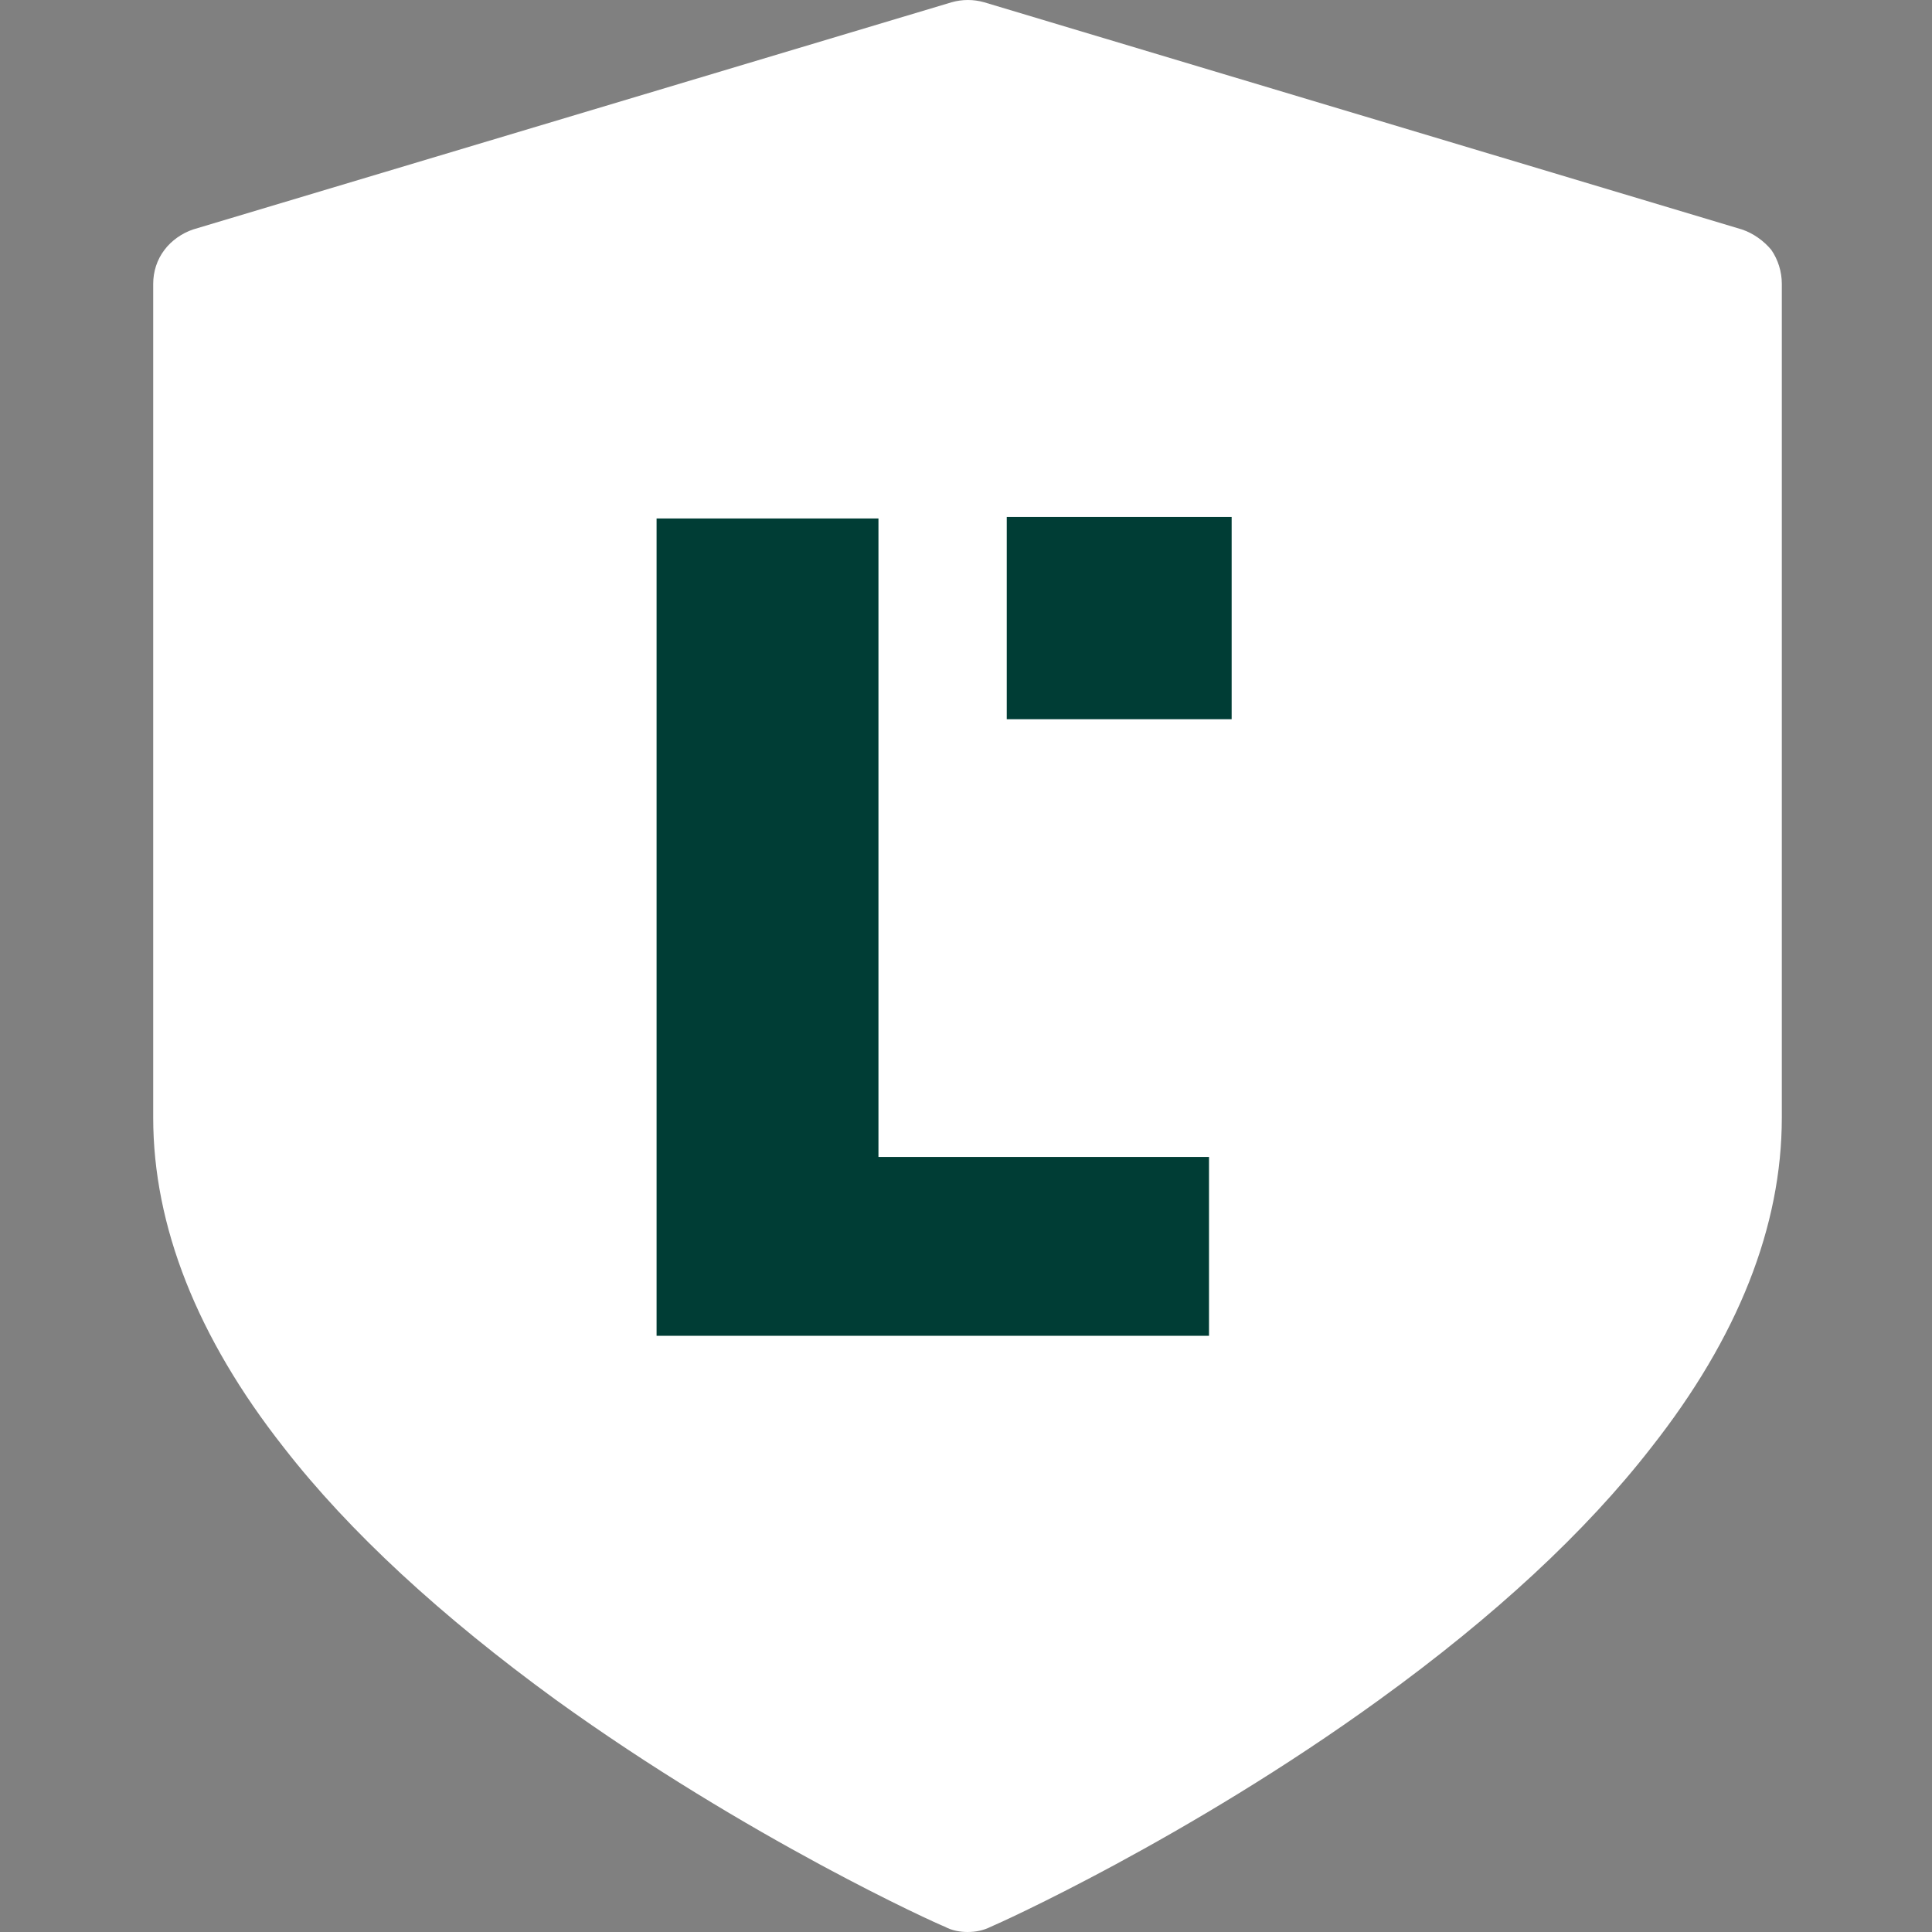
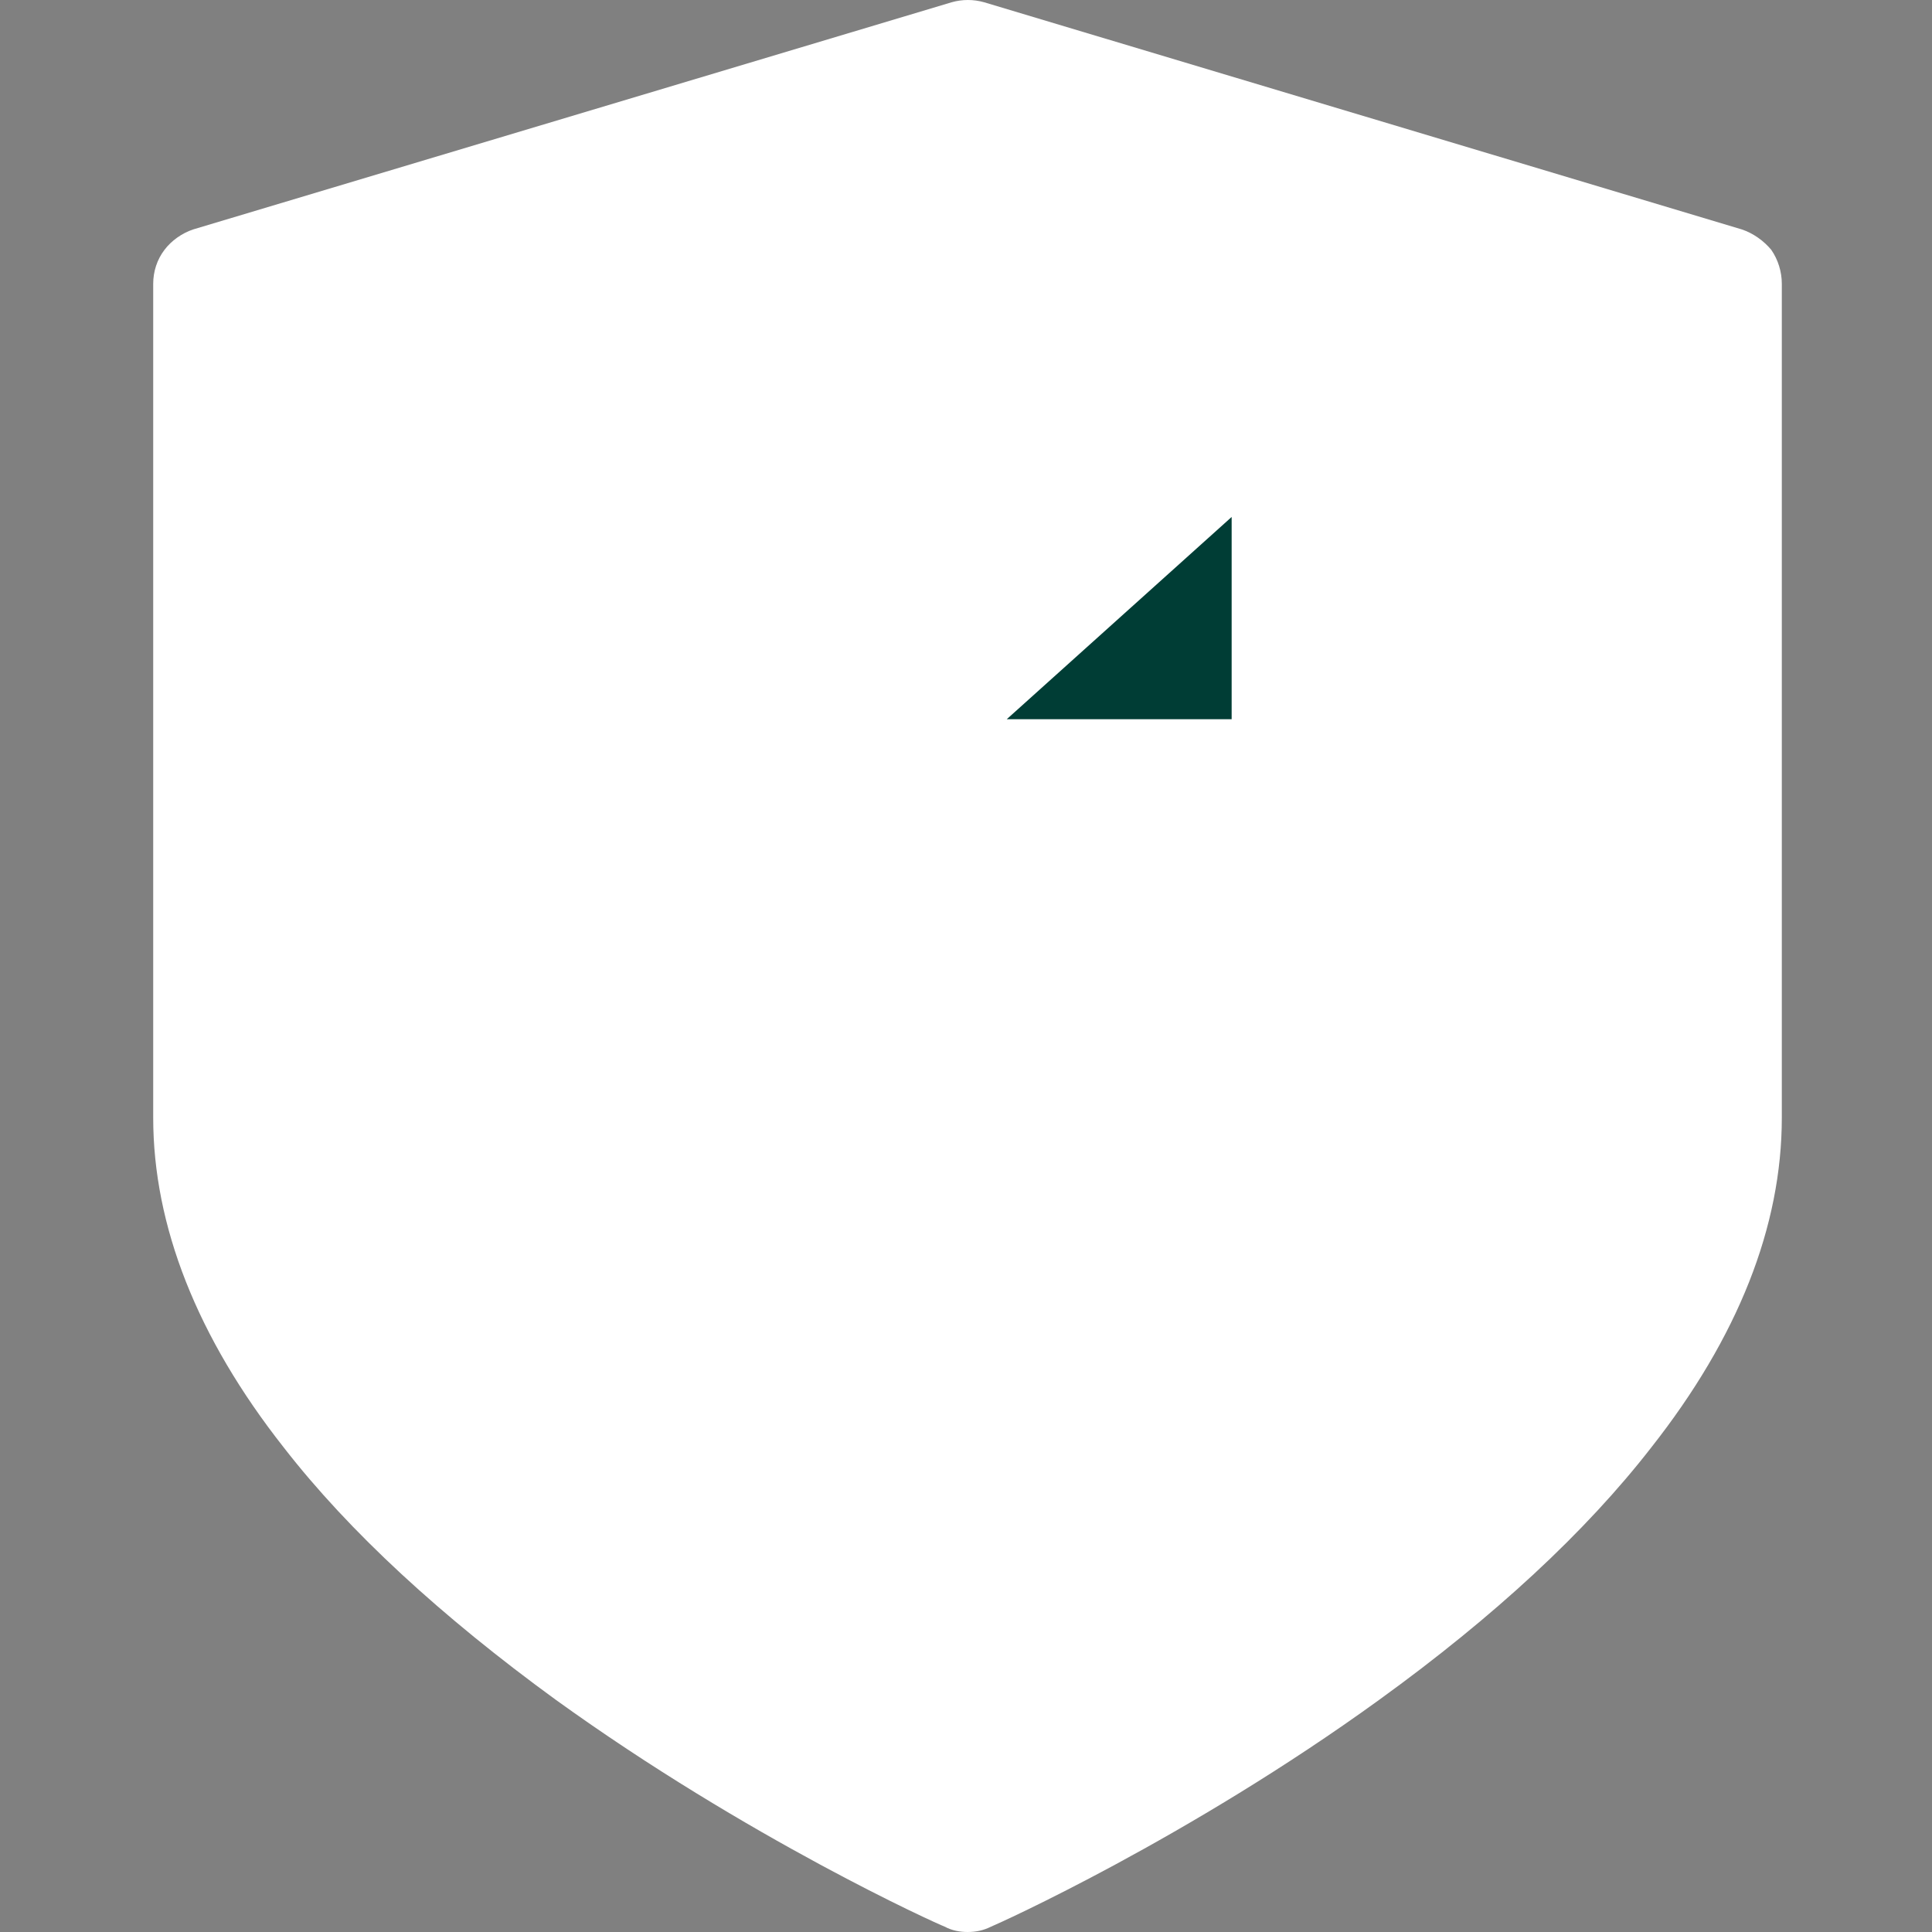
<svg xmlns="http://www.w3.org/2000/svg" version="1.2" viewBox="0 0 256 256" width="256" height="256">
  <rect x="0" y="0" width="256" height="256" fill="#808080" stroke="none" />
  <title>New Project</title>
  <style>
		.s0 { fill: #ffffff } 
		.s1 { fill: #003d35 } 
	</style>
  <g>
    <path class="s0" d="m230.8 30.4l-100.4-30.1c-1.4-0.4-2.9-0.4-4.3 0l-100.5 30.1c-1.5 0.5-2.9 1.5-3.8 2.7-1 1.3-1.5 2.9-1.5 4.5v110.5c0 14.3 5.8 29.1 17.3 43.7 8.7 11.2 20.9 22.4 36 33.4 25.5 18.4 50.5 29.7 51.6 30.1 0.9 0.5 2 0.7 3 0.7 1.1 0 2.1-0.2 3.1-0.7 1-0.4 26.1-11.7 51.5-30.1 15.2-11 27.3-22.2 36-33.4 11.5-14.6 17.3-29.3 17.3-43.7v-110.5c0-1.6-0.5-3.2-1.4-4.5-1-1.2-2.4-2.2-3.9-2.7z" />
-     <path class="s1" d="m87 177v-108.3h29.4v84.6h43.8v23.7z" />
-     <path fill-rule="evenodd" class="s1" d="m163.2 68.5v26.8h-29.8v-26.8z" />
+     <path fill-rule="evenodd" class="s1" d="m163.2 68.5v26.8h-29.8z" />
  </g>
</svg>